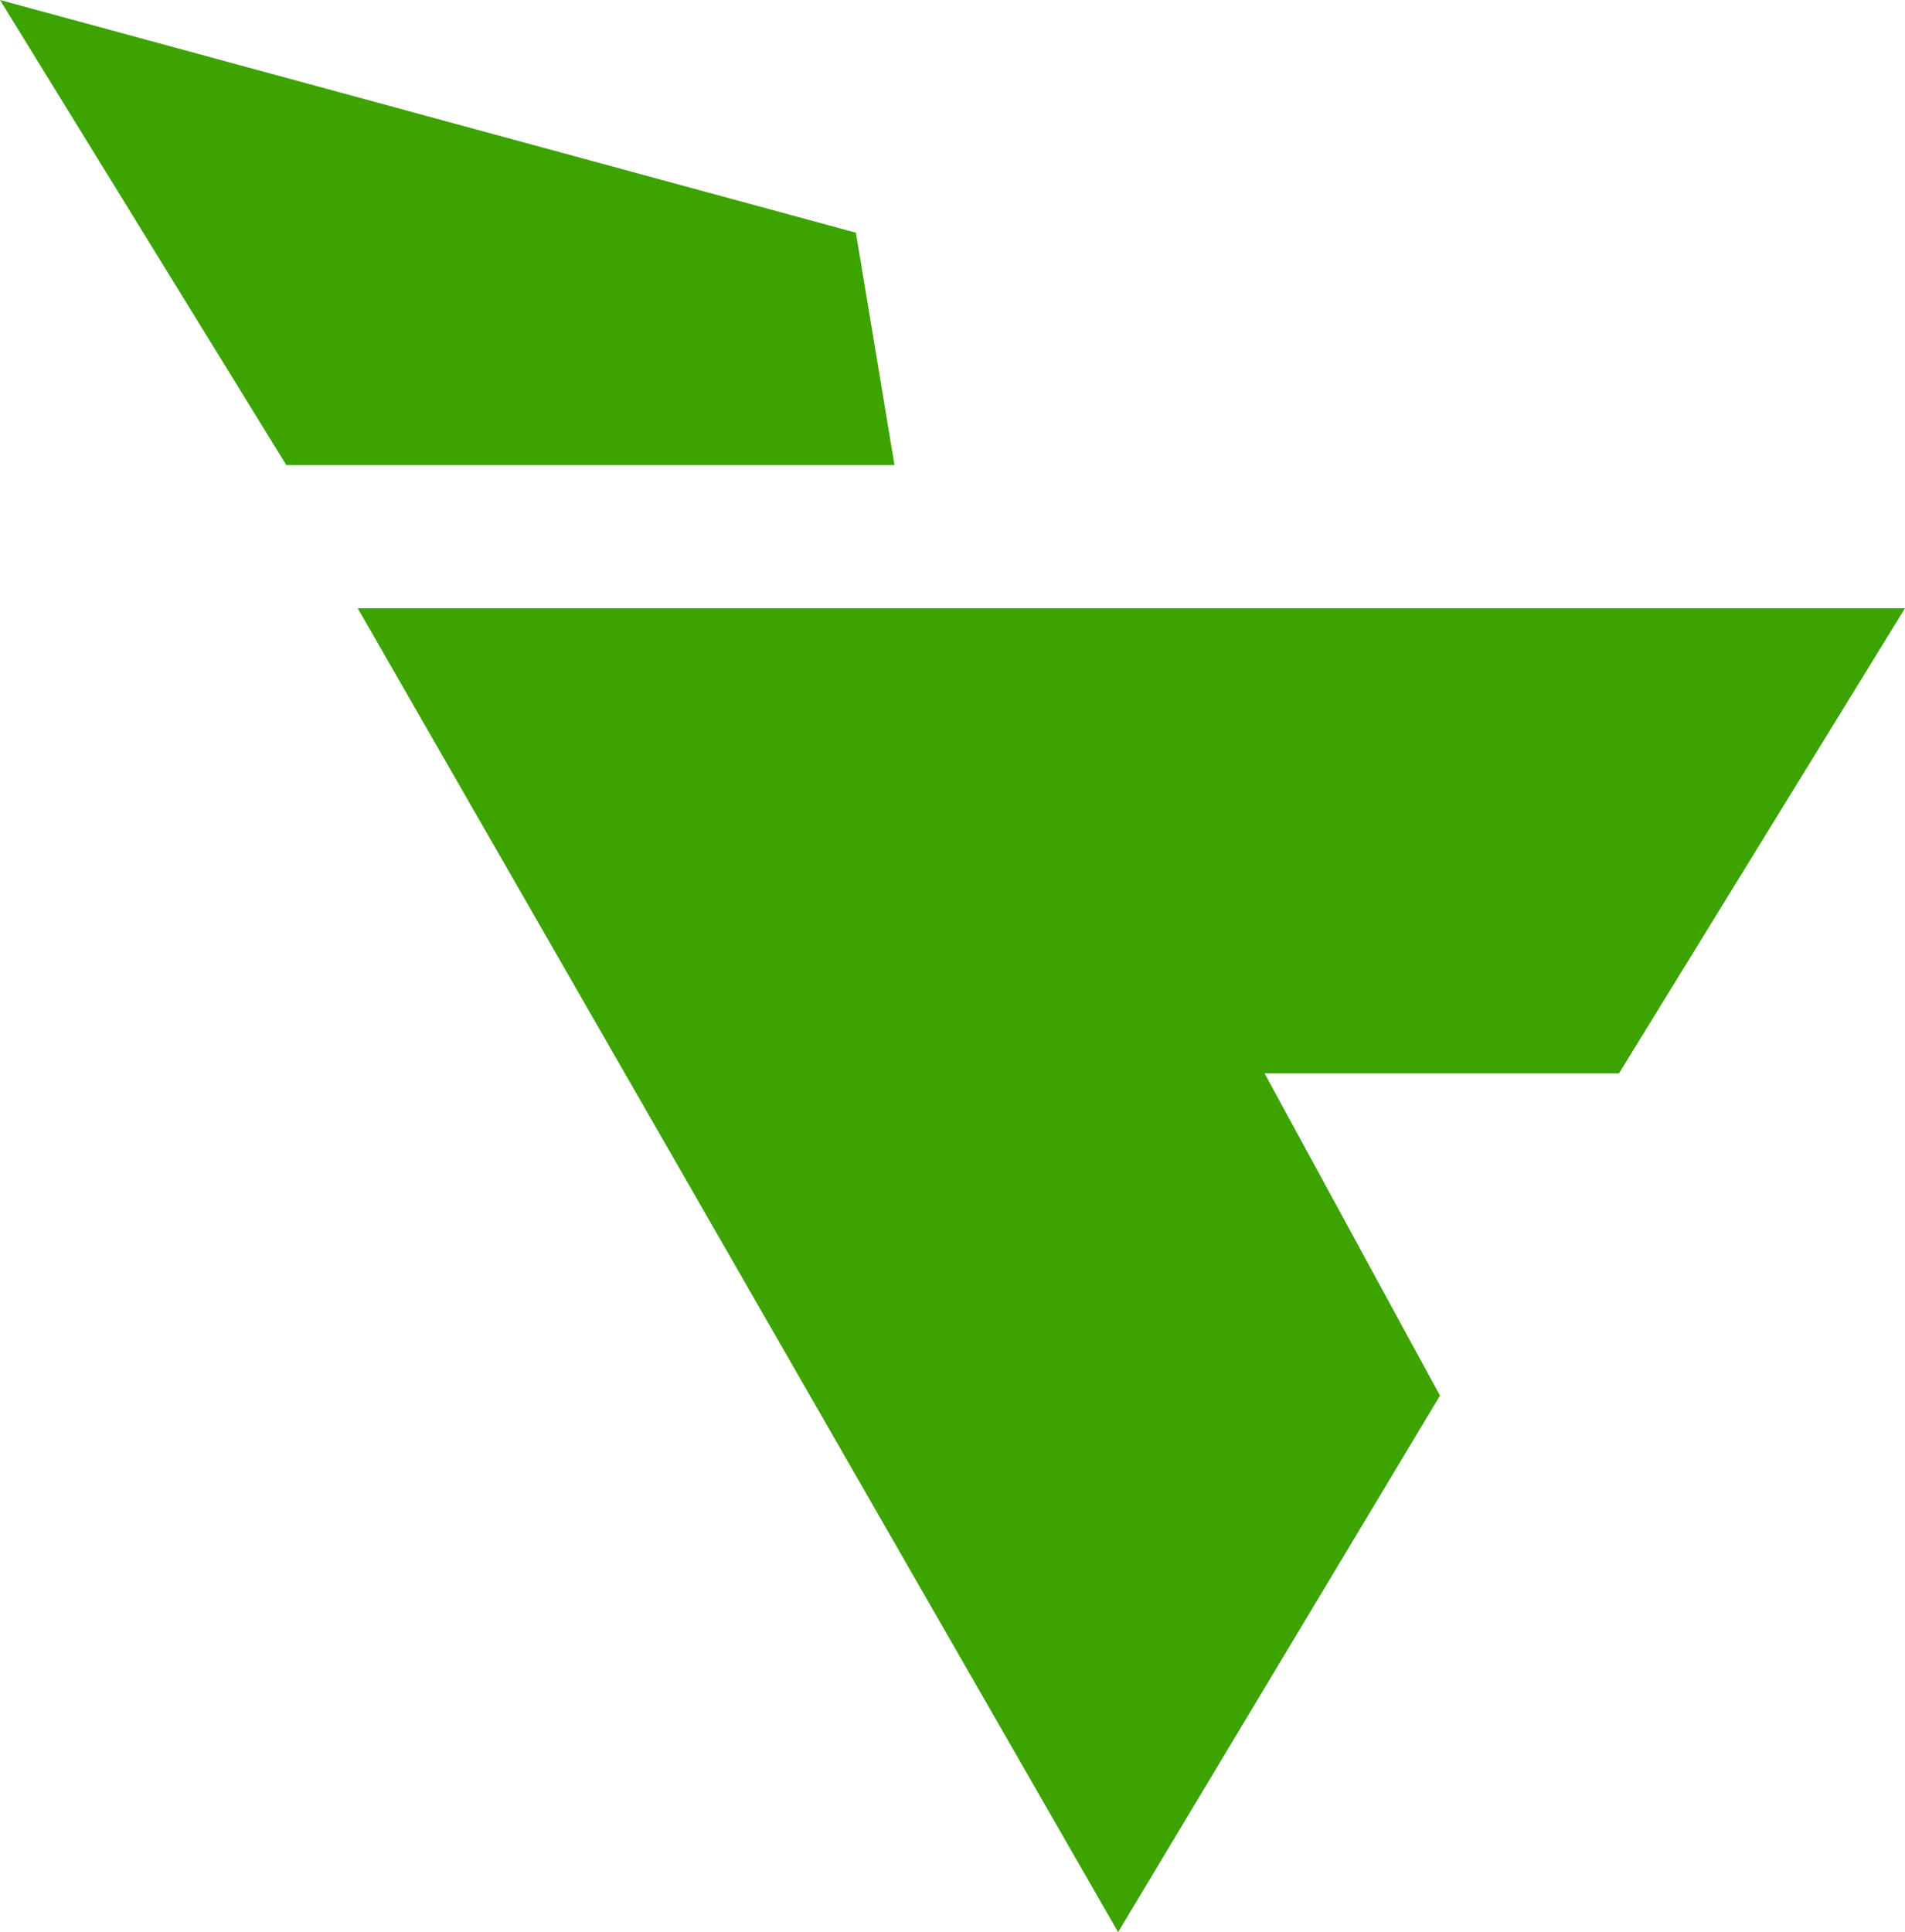
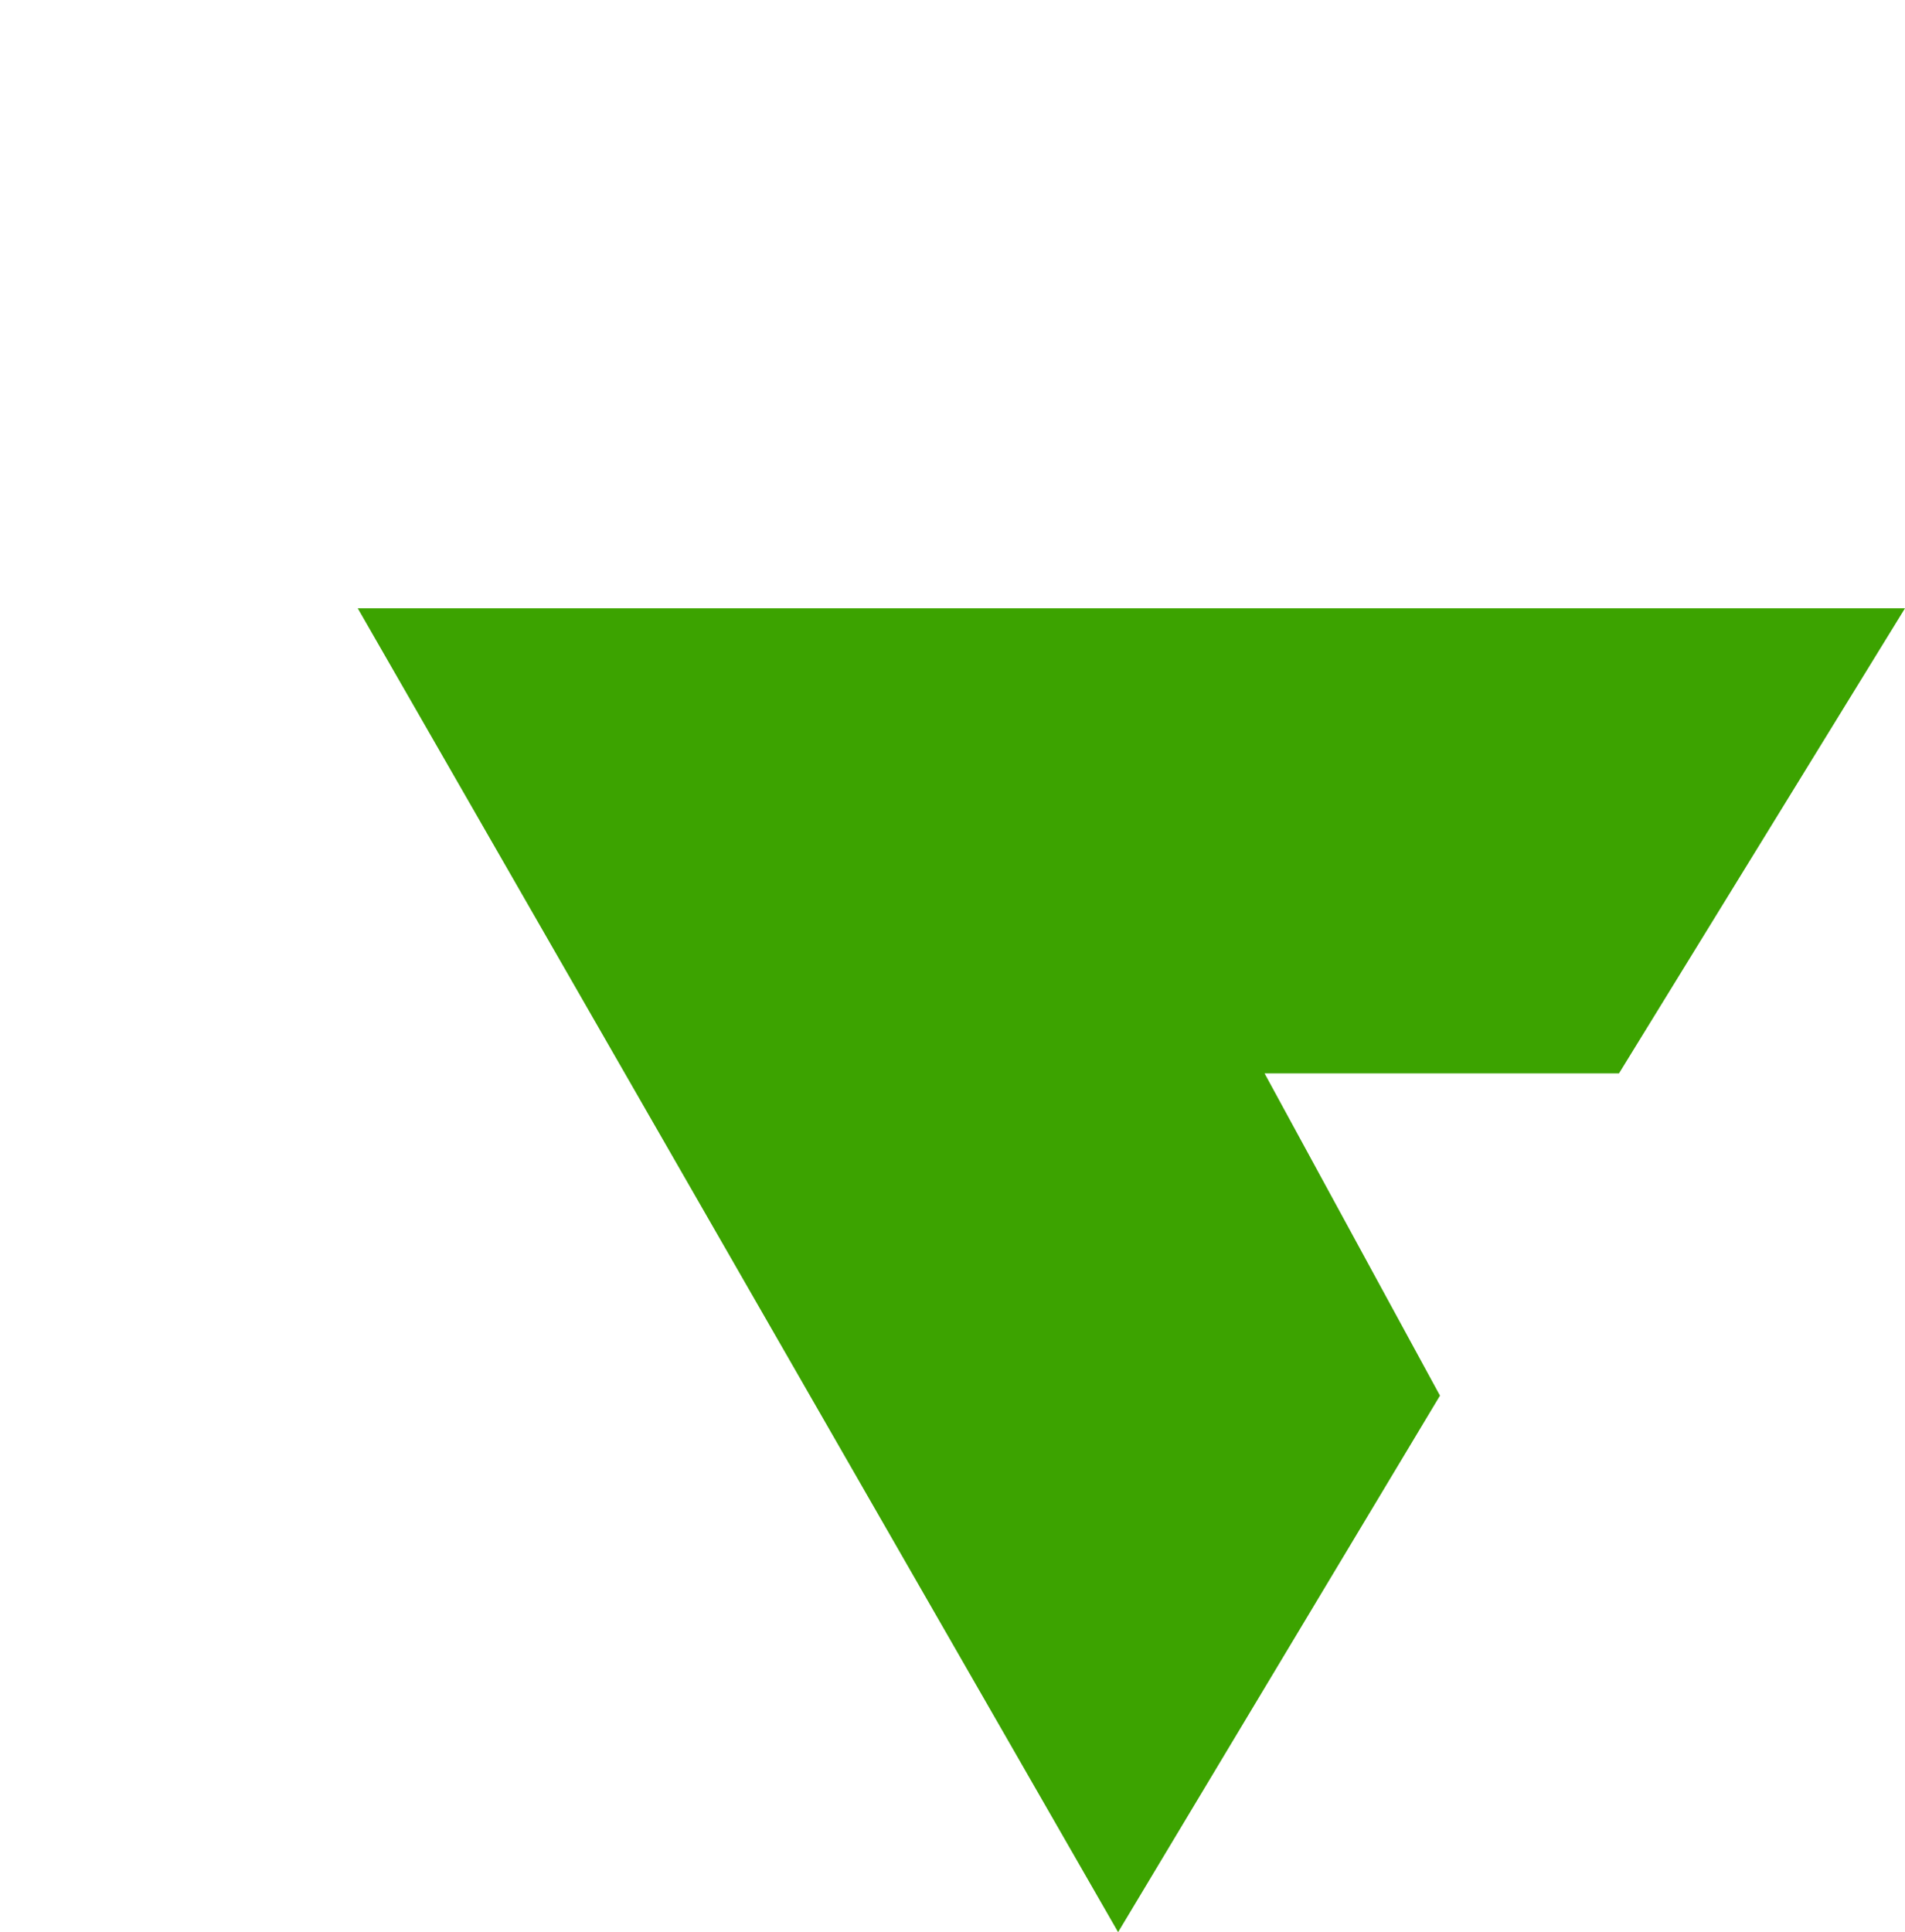
<svg xmlns="http://www.w3.org/2000/svg" id="Layer_2" data-name="Layer 2" viewBox="0 0 63.21 64.1">
  <defs>
    <style>
      .cls-1 {
        fill: #3ca300;
      }
    </style>
  </defs>
  <g id="Layer_1-2" data-name="Layer 1">
    <g>
      <polygon class="cls-1" points="63.21 20.18 53.72 35.61 41.96 35.61 47.78 46.3 37.1 64.1 11.87 20.18 63.21 20.18" />
-       <polygon class="cls-1" points="29.68 15.43 9.5 15.43 0 0 28.4 7.72 29.68 15.43" />
    </g>
  </g>
</svg>